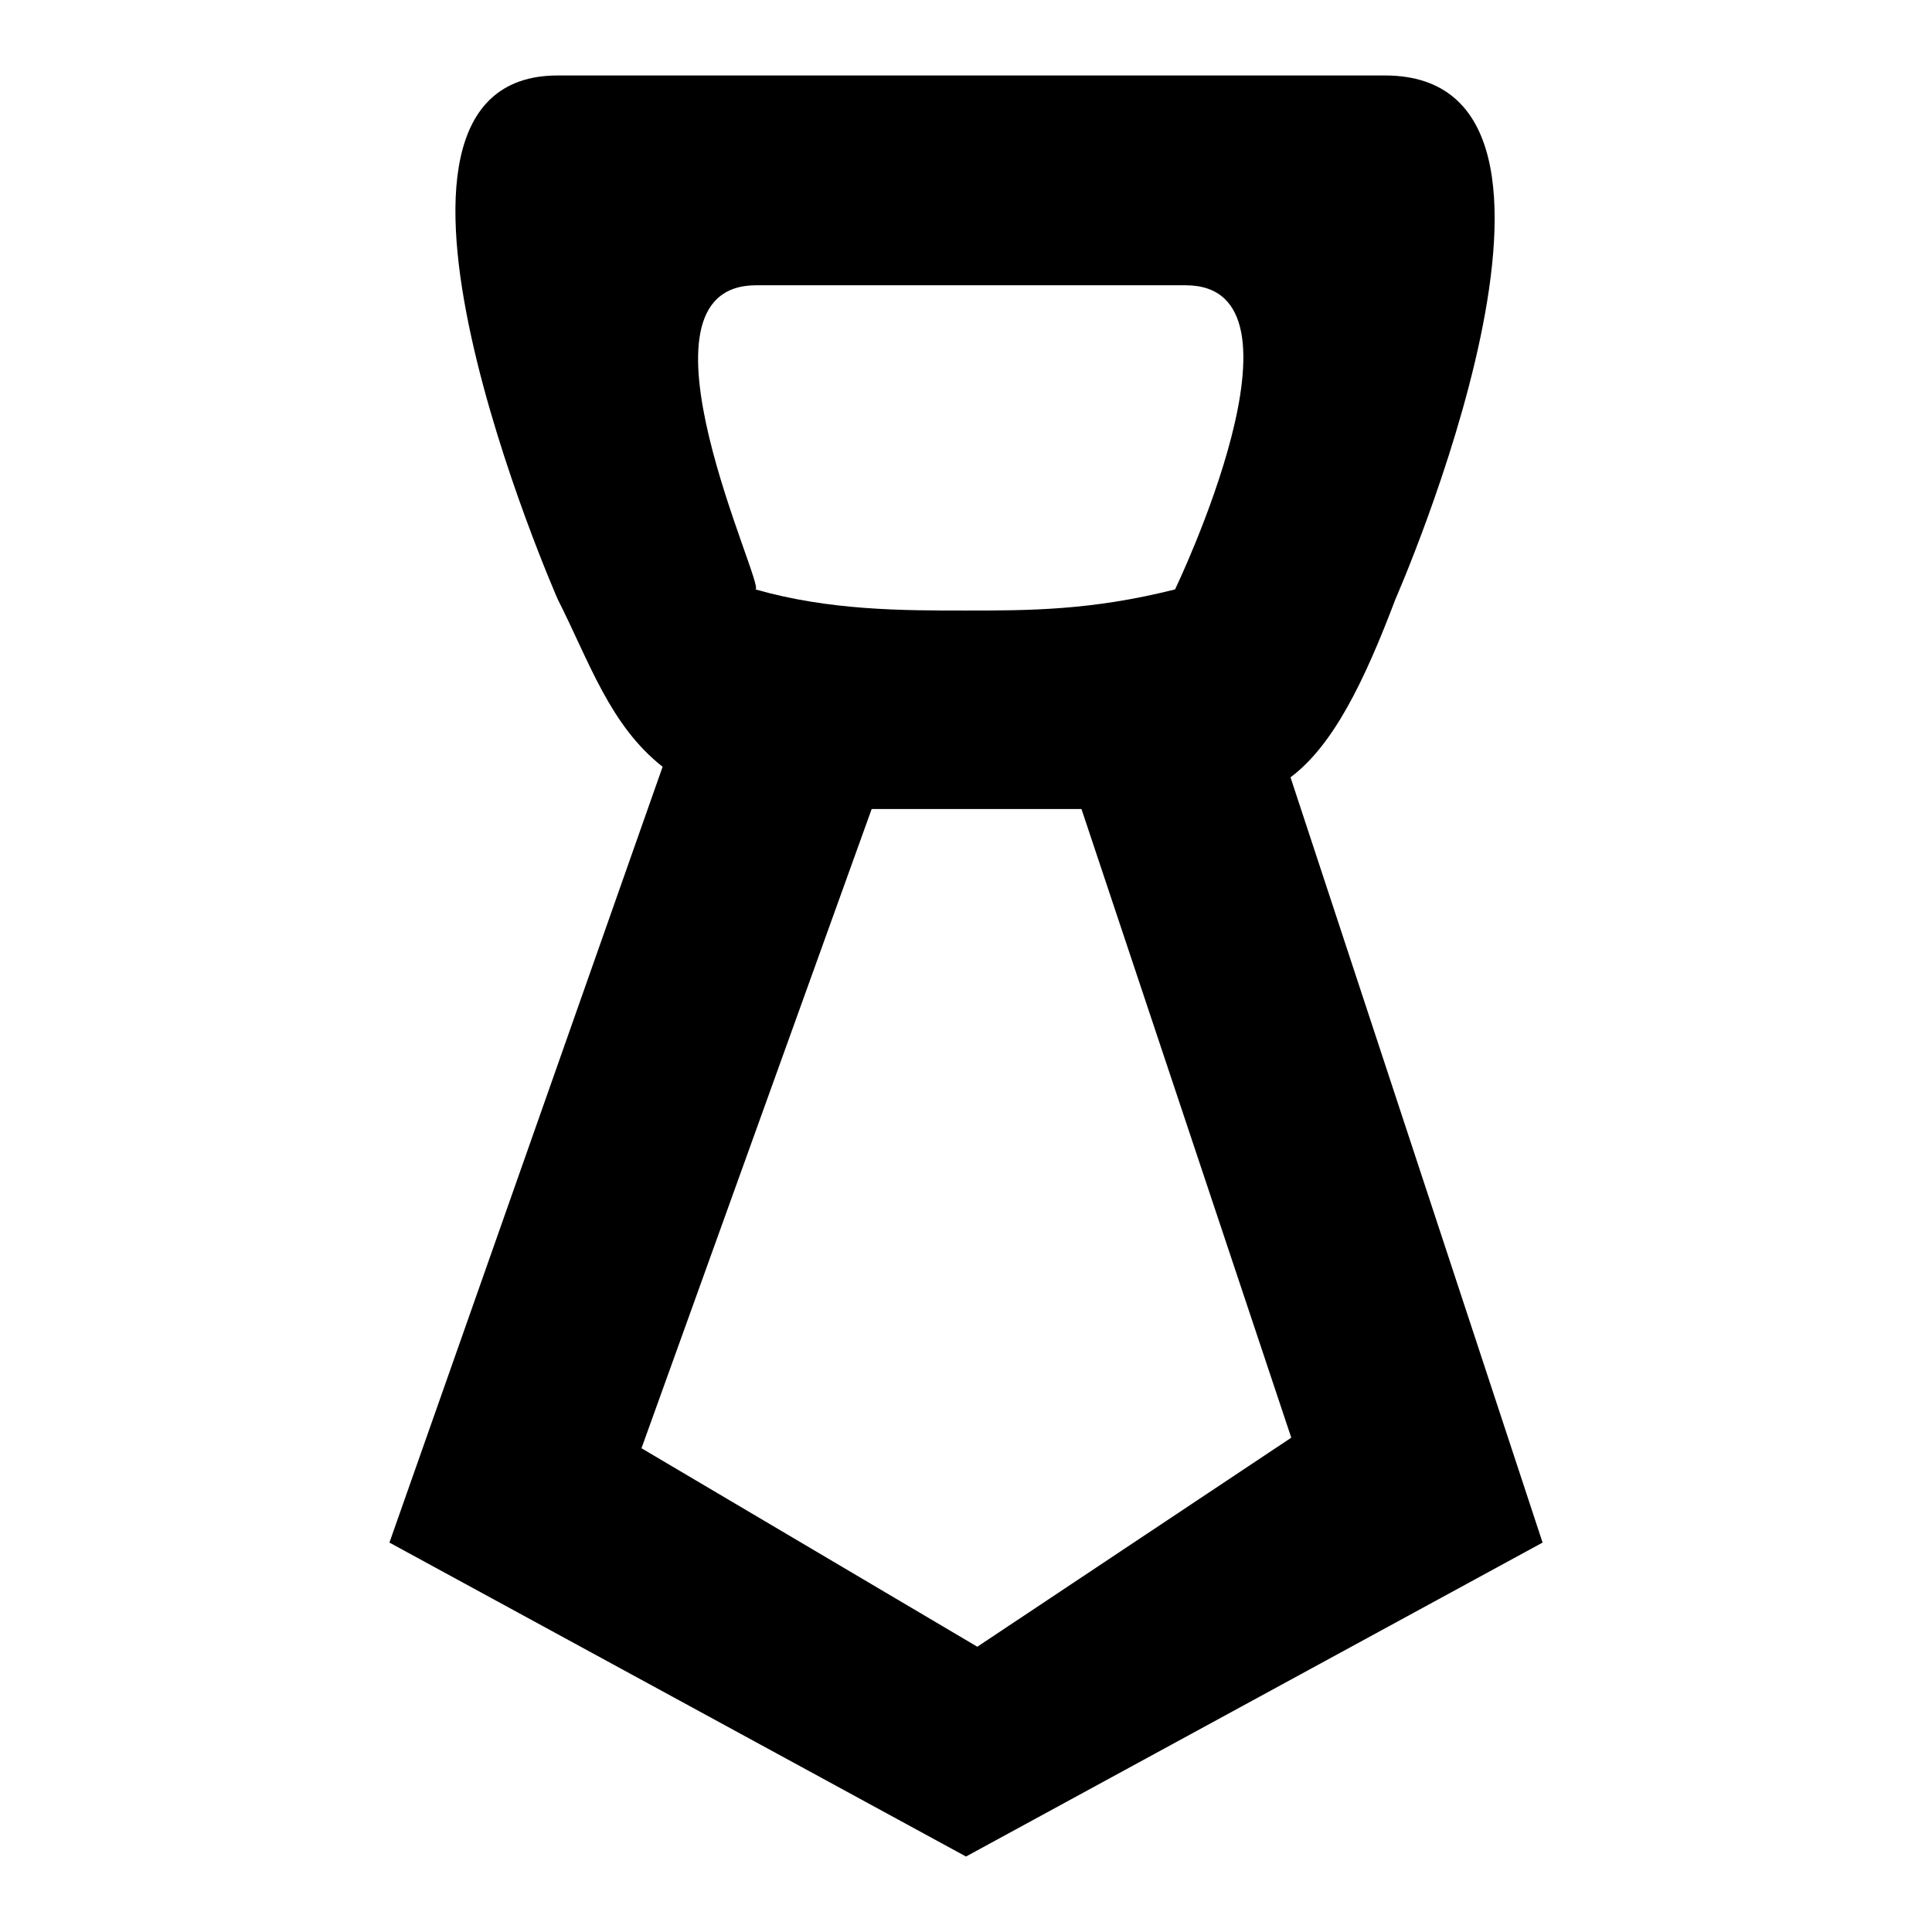
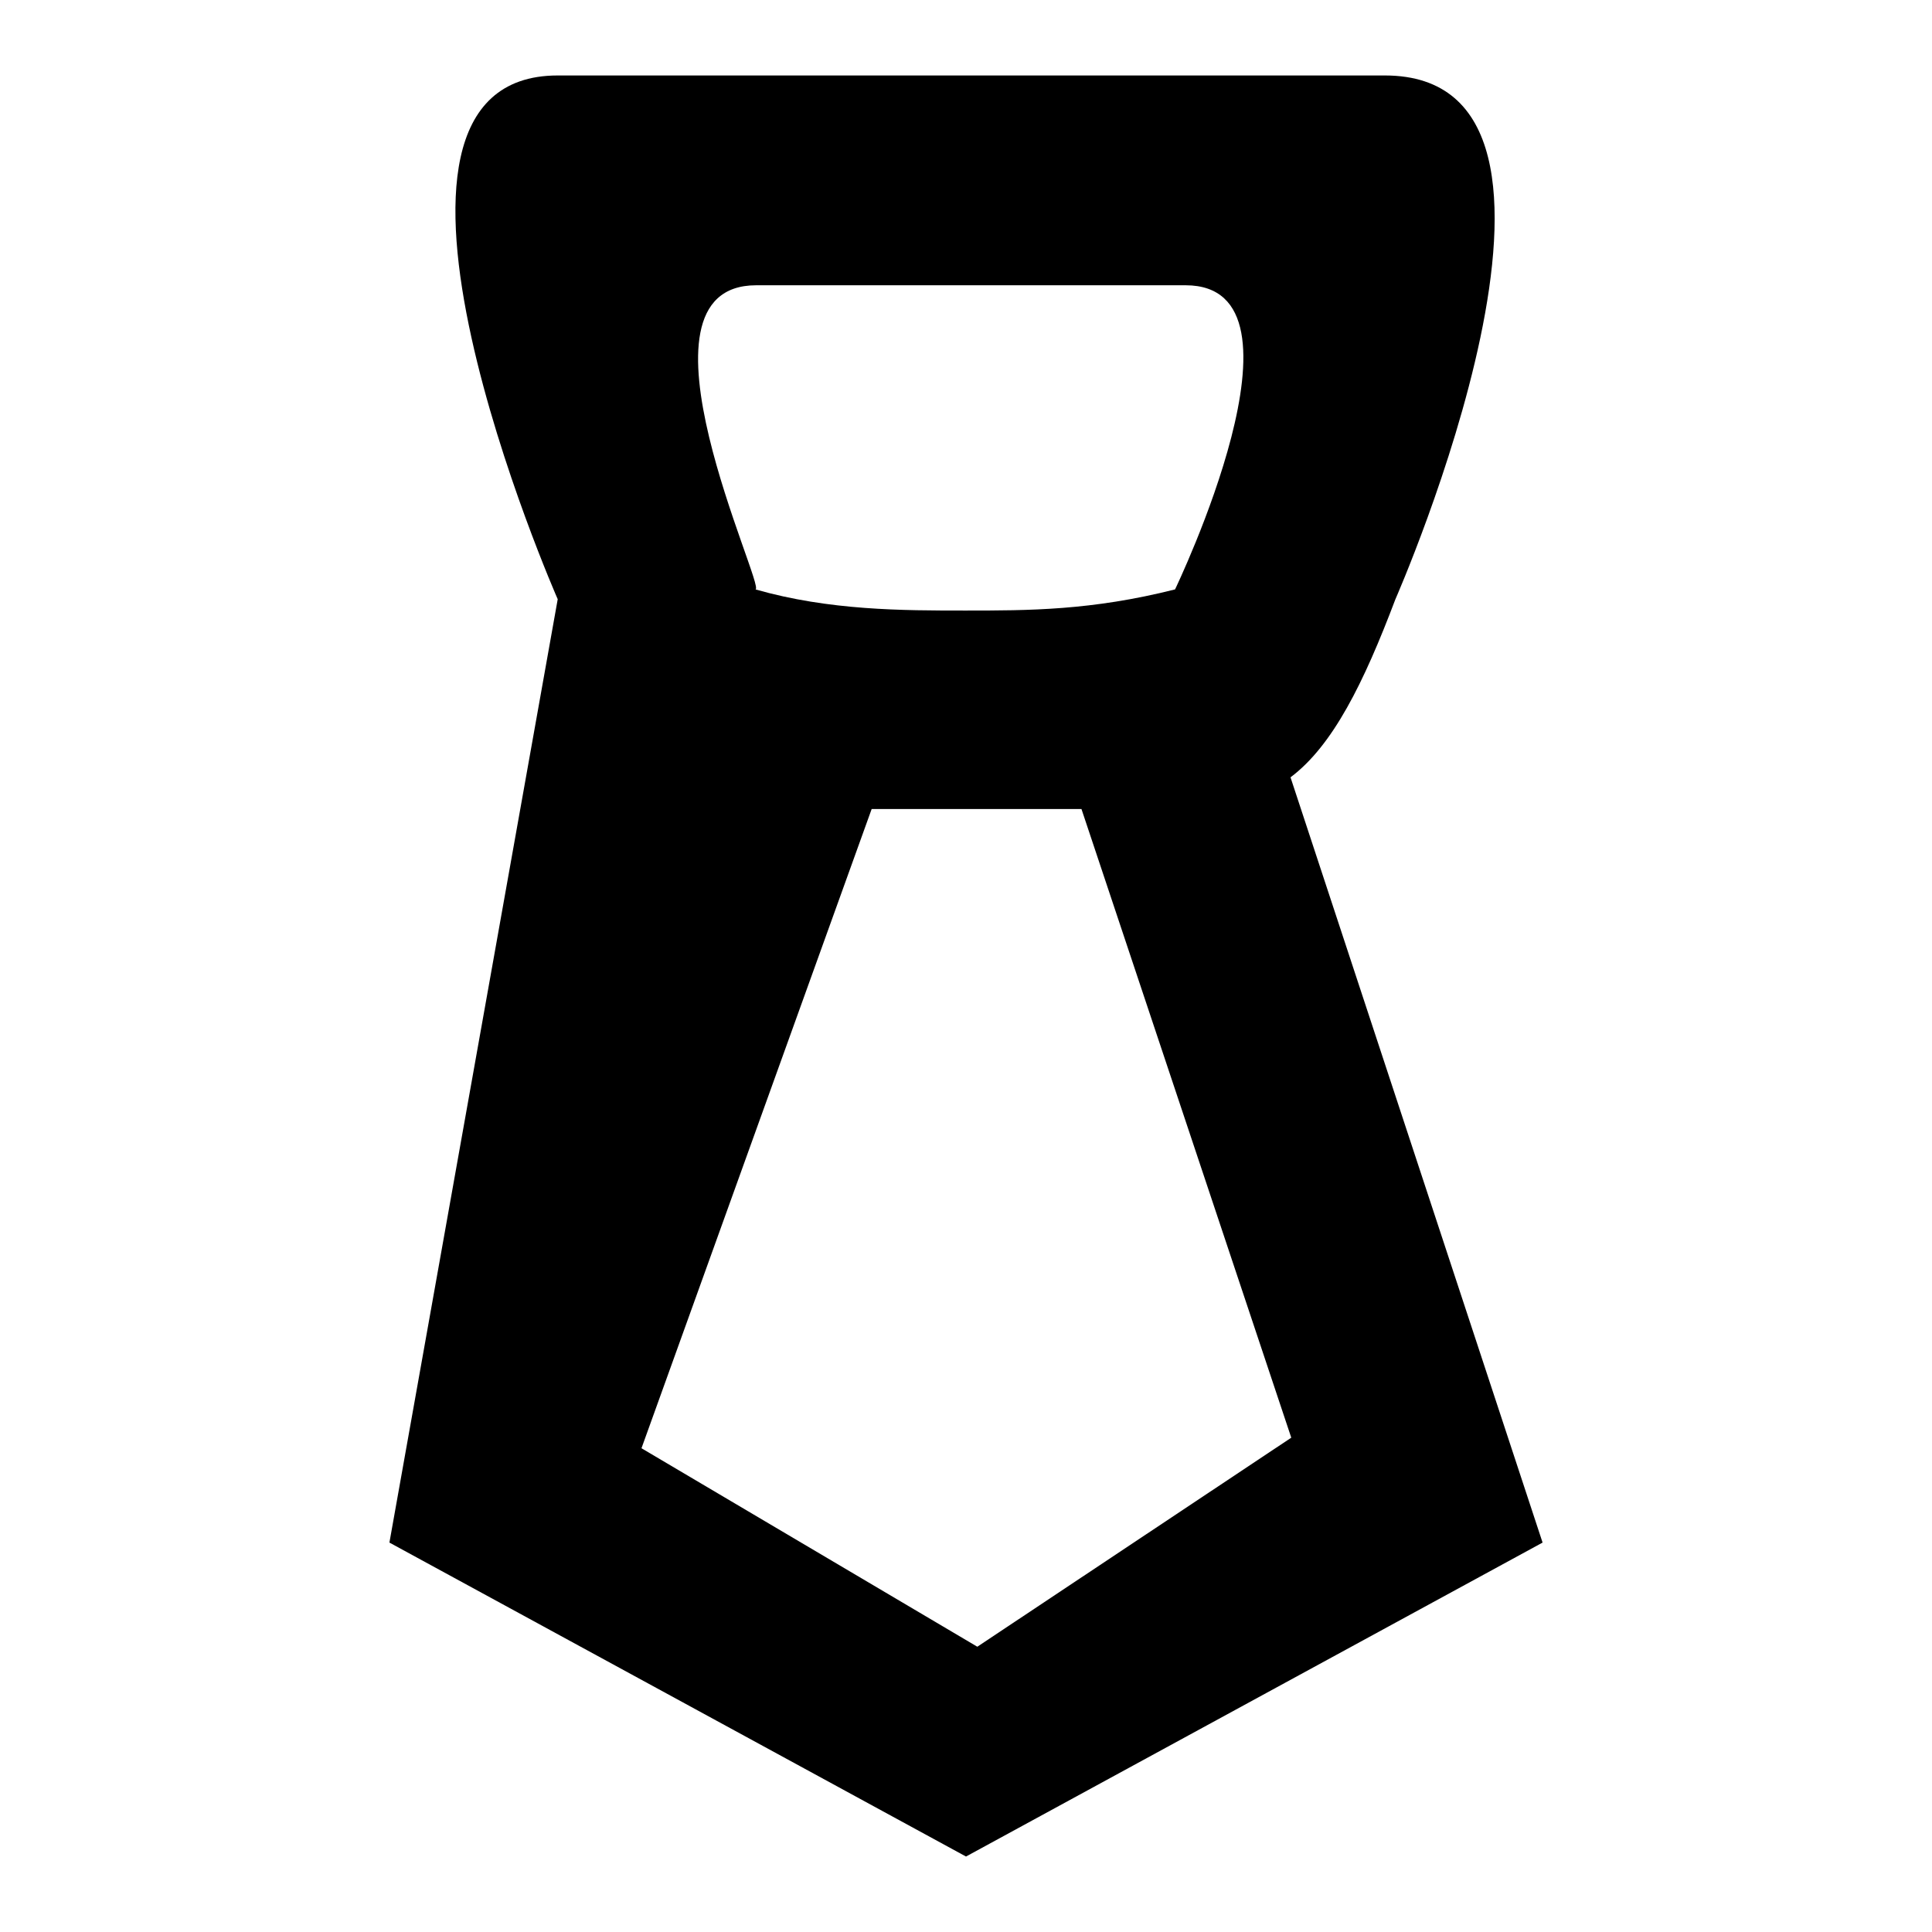
<svg xmlns="http://www.w3.org/2000/svg" version="1.1" x="0px" y="0px" viewBox="0 0 256 256" enable-background="new 0 0 256 256" xml:space="preserve">
  <g>
    <g>
-       <path fill="#000000" d="M171,103c5.6-4.2,9.7-12.5,13.9-23.6c0,0,30.5-69.4-1.4-69.4H73.9c-30.5,0,0,69.4,0,69.4c4.2,8.3,6.9,16.7,13.9,22.2L51.6,204.4L128,246l76.4-41.6L171,103z M100.2,37.8h56.9c18,0-1.4,40.3-1.4,40.3c-11.1,2.8-19.4,2.8-27.8,2.8l0,0c-8.3,0-18,0-27.8-2.8C101.6,78,82.2,37.8,100.2,37.8z M85,191.9l30.5-84.7h27.8l27.8,83.3l-41.6,27.7L85,191.9z" />
+       <path fill="#000000" d="M171,103c5.6-4.2,9.7-12.5,13.9-23.6c0,0,30.5-69.4-1.4-69.4H73.9c-30.5,0,0,69.4,0,69.4L51.6,204.4L128,246l76.4-41.6L171,103z M100.2,37.8h56.9c18,0-1.4,40.3-1.4,40.3c-11.1,2.8-19.4,2.8-27.8,2.8l0,0c-8.3,0-18,0-27.8-2.8C101.6,78,82.2,37.8,100.2,37.8z M85,191.9l30.5-84.7h27.8l27.8,83.3l-41.6,27.7L85,191.9z" />
    </g>
  </g>
</svg>